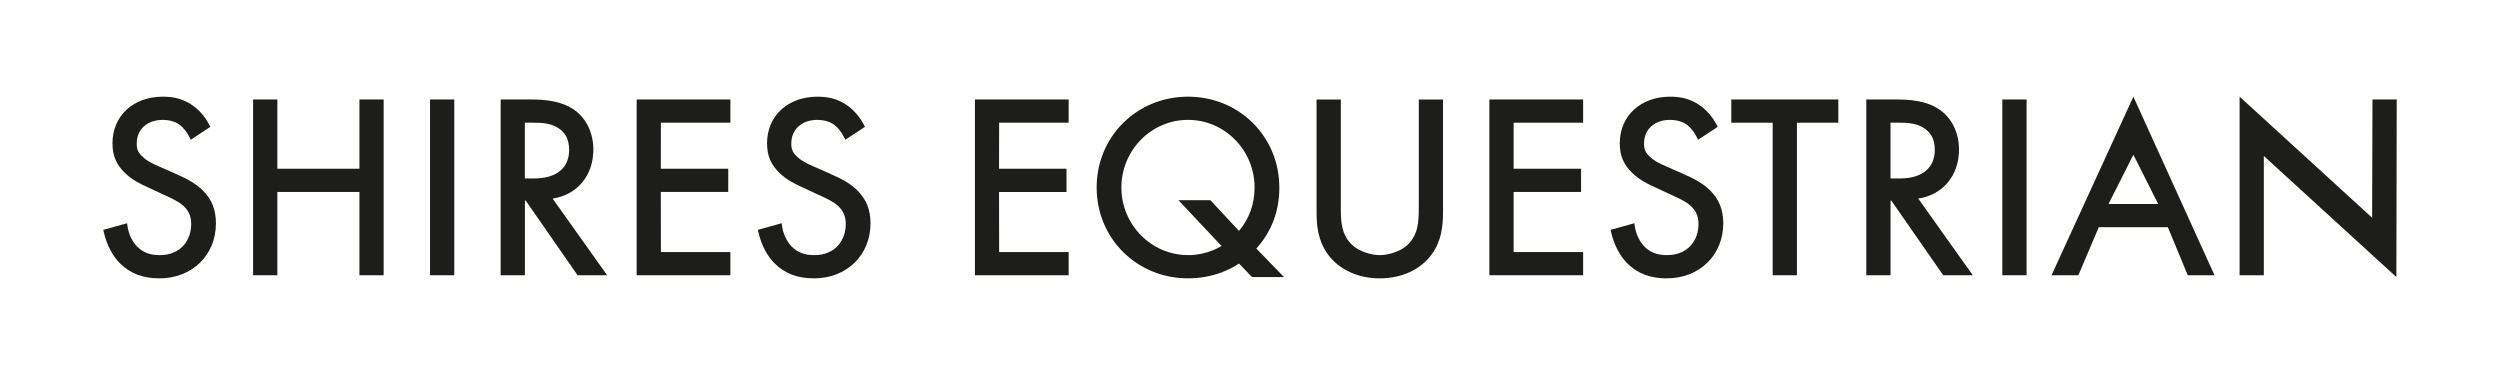
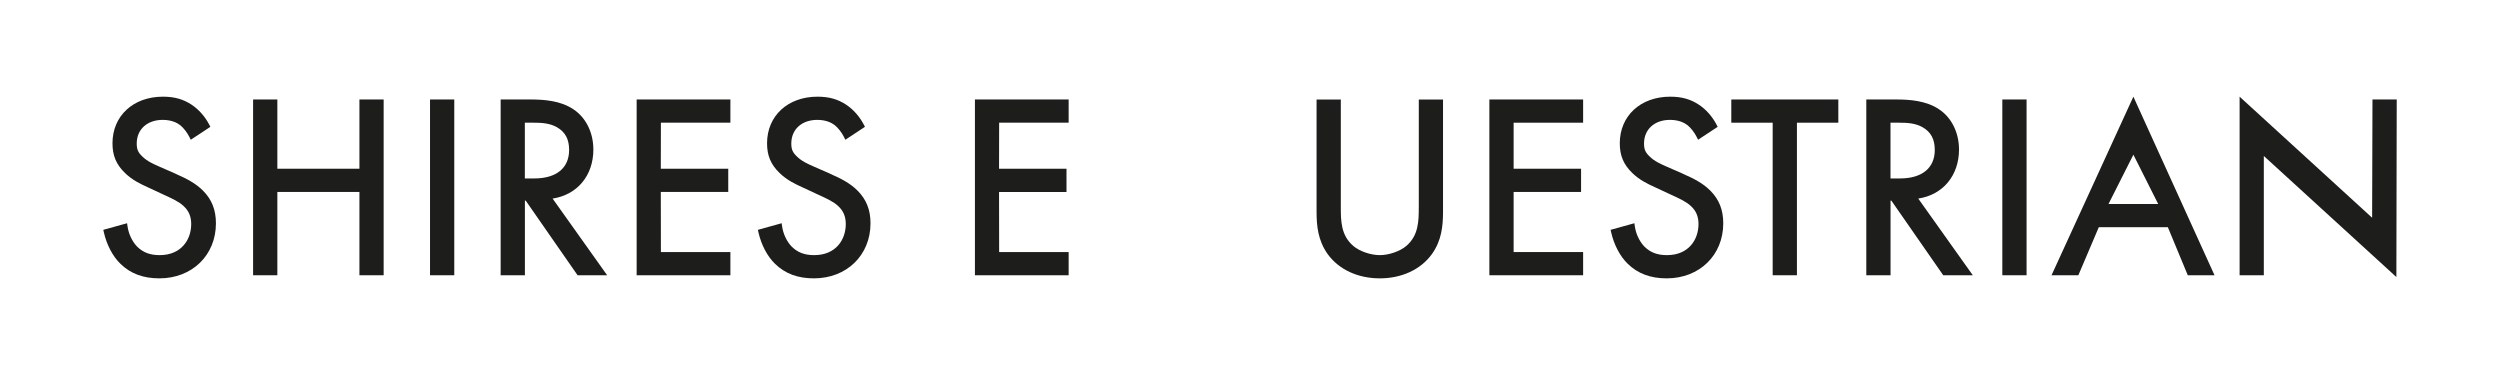
<svg xmlns="http://www.w3.org/2000/svg" viewBox="0 0 1000 150" version="1.1">
  <defs>
    <style>
      .cls-1 {
        fill: #1d1d1b;
      }
    </style>
  </defs>
  <g>
    <g id="Layer_1">
      <g>
        <path d="M70.3,69.52l-6.53-2.86c-2.54-1.12-4.94-2.17-6.86-4.09-1.68-1.59-2.22-2.84-2.22-5.16,0-5.66,4.18-9.46,10.39-9.46,3.51,0,5.75,1.16,7,2.12,1.33,1.07,2.79,2.93,3.7,4.76l.53,1.07,7.84-5.17-.44-.85c-1.69-3.25-4.18-6.07-7.01-7.96-3.36-2.24-6.92-3.25-11.53-3.25-11.88,0-20.18,7.67-20.18,18.64,0,4.95,1.51,8.51,5.03,11.91,2.99,2.89,6.24,4.38,8.85,5.58l6.68,3.11c3.39,1.55,6.06,2.77,7.9,4.52,2.06,1.89,3.03,4.17,3.03,7.19,0,6.18-3.9,12.43-12.63,12.43-3.87,0-6.66-1.07-9.04-3.45-1.98-2.08-3.37-5.04-3.81-8.11l-.17-1.2-9.51,2.64.22.99c1.13,5.01,3.55,9.61,6.63,12.59,4,3.92,9.09,5.83,15.56,5.83,13.12,0,22.64-9.26,22.64-22.02,0-5.39-1.66-9.56-5.23-13.12-2.84-2.84-6.39-4.72-10.85-6.66Z" class="cls-1" />
        <polygon points="143.77 67.49 110.94 67.49 110.94 39.79 101.24 39.79 101.24 110.1 110.94 110.1 110.94 76.78 143.77 76.78 143.77 110.1 153.46 110.1 153.46 39.79 143.77 39.79 143.77 67.49" class="cls-1" />
        <rect height="70.31" width="9.7" y="39.79" x="172.01" class="cls-1" />
        <path d="M237.34,59.77c0-6.72-2.96-12.71-7.92-16.01-5.17-3.52-11.89-3.97-17.16-3.97h-12v70.31h9.7v-29.85h.32l20.75,29.85h11.83l-21.82-30.67c9.84-1.49,16.31-9.18,16.31-19.67ZM227.65,59.97c0,7.25-5.09,11.41-13.97,11.41h-3.74v-22.3h3.54c2.95,0,6.35.14,9.28,1.8,3.34,1.91,4.89,4.79,4.89,9.09Z" class="cls-1" />
        <polygon points="254.66 110.1 292.16 110.1 292.16 100.82 264.36 100.82 264.32 76.78 291.3 76.78 291.3 67.49 264.32 67.49 264.36 49.08 292.16 49.08 292.16 39.79 254.66 39.79 254.66 110.1" class="cls-1" />
        <path d="M332.13,69.52l-6.53-2.86c-2.54-1.12-4.94-2.17-6.86-4.09-1.68-1.59-2.22-2.84-2.22-5.16,0-5.66,4.18-9.46,10.39-9.46,3.51,0,5.75,1.16,7,2.12,1.33,1.07,2.79,2.93,3.7,4.76l.53,1.07,7.84-5.17-.44-.85c-1.69-3.25-4.18-6.07-7.01-7.96-3.36-2.24-6.92-3.25-11.53-3.25-11.88,0-20.18,7.67-20.18,18.64,0,4.95,1.51,8.51,5.03,11.91,2.99,2.89,6.24,4.38,8.85,5.58l6.68,3.11c3.39,1.55,6.06,2.77,7.9,4.52,2.06,1.89,3.03,4.17,3.03,7.19,0,6.18-3.9,12.43-12.63,12.43-3.87,0-6.66-1.07-9.04-3.45-1.98-2.08-3.37-5.04-3.81-8.11l-.17-1.2-9.51,2.64.22.99c1.13,5.01,3.55,9.61,6.63,12.59,4,3.92,9.09,5.83,15.56,5.83,13.12,0,22.64-9.26,22.64-22.02,0-5.39-1.66-9.56-5.23-13.12-2.84-2.84-6.39-4.72-10.85-6.66Z" class="cls-1" />
        <polygon points="389.97 110.1 427.46 110.1 427.46 100.82 399.66 100.82 399.62 76.79 426.6 76.79 426.6 67.5 399.62 67.5 399.66 49.08 427.46 49.08 427.46 39.79 389.97 39.79 389.97 110.1" class="cls-1" />
-         <path d="M511.73,75c0-20.37-16.05-36.33-36.53-36.33s-36.54,15.96-36.54,36.33,16.05,36.33,36.54,36.33c10.63,0,17.49-4,20.39-5.92l5.22,5.41h12.78l-11.06-11.41c6.11-6.76,9.21-14.97,9.21-24.41ZM475.2,102.04c-14.69,0-26.64-12.13-26.64-27.04s11.95-27.05,26.64-27.05,26.63,12.13,26.63,27.05c0,6.58-2.15,12.56-6.23,17.35l-11.44-12.27h-12.78l17.25,18.33c-5.09,2.98-10.06,3.64-13.44,3.64Z" class="cls-1" />
        <path d="M567.51,82.67c0,5.64,0,11.47-5.04,15.75-2.47,2.1-6.91,3.63-10.55,3.63s-8.09-1.53-10.55-3.63c-5.04-4.28-5.04-10.11-5.04-15.75v-42.87h-9.7v44.92c0,5.57.54,11.49,4.49,16.98,4.45,6.13,12.04,9.64,20.8,9.64s16.33-3.51,20.8-9.64c3.95-5.48,4.49-11.4,4.49-16.98v-44.92h-9.69v42.87Z" class="cls-1" />
        <polygon points="595.75 110.1 633.25 110.1 633.25 100.82 605.45 100.82 605.45 76.78 632.43 76.78 632.43 67.49 605.45 67.49 605.45 49.08 633.25 49.08 633.25 39.79 595.75 39.79 595.75 110.1" class="cls-1" />
        <path d="M673.22,69.52l-6.53-2.86c-2.54-1.12-4.94-2.17-6.86-4.09-1.68-1.59-2.22-2.84-2.22-5.16,0-5.66,4.18-9.46,10.39-9.46,3.51,0,5.75,1.16,7,2.12,1.33,1.07,2.79,2.93,3.7,4.76l.53,1.07,7.84-5.17-.44-.85c-1.69-3.25-4.18-6.07-7.01-7.96-3.36-2.24-6.92-3.25-11.53-3.25-11.88,0-20.18,7.67-20.18,18.64,0,4.95,1.51,8.51,5.03,11.91,2.99,2.89,6.24,4.38,8.85,5.58l6.68,3.11c3.39,1.55,6.06,2.77,7.9,4.52,2.06,1.89,3.03,4.17,3.03,7.19,0,6.18-3.9,12.43-12.63,12.43-3.87,0-6.66-1.07-9.04-3.45-1.98-2.08-3.37-5.04-3.81-8.11l-.17-1.2-9.51,2.64.22.99c1.13,5.01,3.55,9.6,6.63,12.59,4.01,3.92,9.11,5.83,15.57,5.83,13.12,0,22.64-9.26,22.64-22.02,0-5.39-1.66-9.56-5.23-13.12-2.84-2.84-6.39-4.72-10.85-6.66Z" class="cls-1" />
        <polygon points="692.52 49.08 709.07 49.08 709.07 110.1 718.77 110.1 718.77 49.08 735.33 49.08 735.33 39.79 692.52 39.79 692.52 49.08" class="cls-1" />
        <path d="M783.6,59.77c0-6.72-2.96-12.71-7.92-16.01-5.17-3.52-11.89-3.97-17.16-3.97h-12v70.31h9.7v-29.85h.32l20.75,29.85h11.83l-21.82-30.67c9.84-1.49,16.31-9.18,16.31-19.67ZM773.91,59.97c0,7.25-5.09,11.41-13.97,11.41h-3.74v-22.3h3.54c2.95,0,6.35.14,9.28,1.8,3.34,1.91,4.89,4.79,4.89,9.09Z" class="cls-1" />
        <rect height="70.31" width="9.7" y="39.79" x="800.93" class="cls-1" />
        <path d="M820.62,110.1h10.72l8.18-19.22h27.62l7.97,19.22h10.7l-32.46-71.43-32.74,71.43ZM853.35,61.87l9.93,19.73h-19.88l9.96-19.73Z" class="cls-1" />
        <polygon points="948.99 39.79 948.85 87.1 895.84 38.67 895.84 110.1 905.53 110.1 905.53 62.39 958.55 110.82 958.69 39.79 948.99 39.79" class="cls-1" />
      </g>
    </g>
  </g>
</svg>